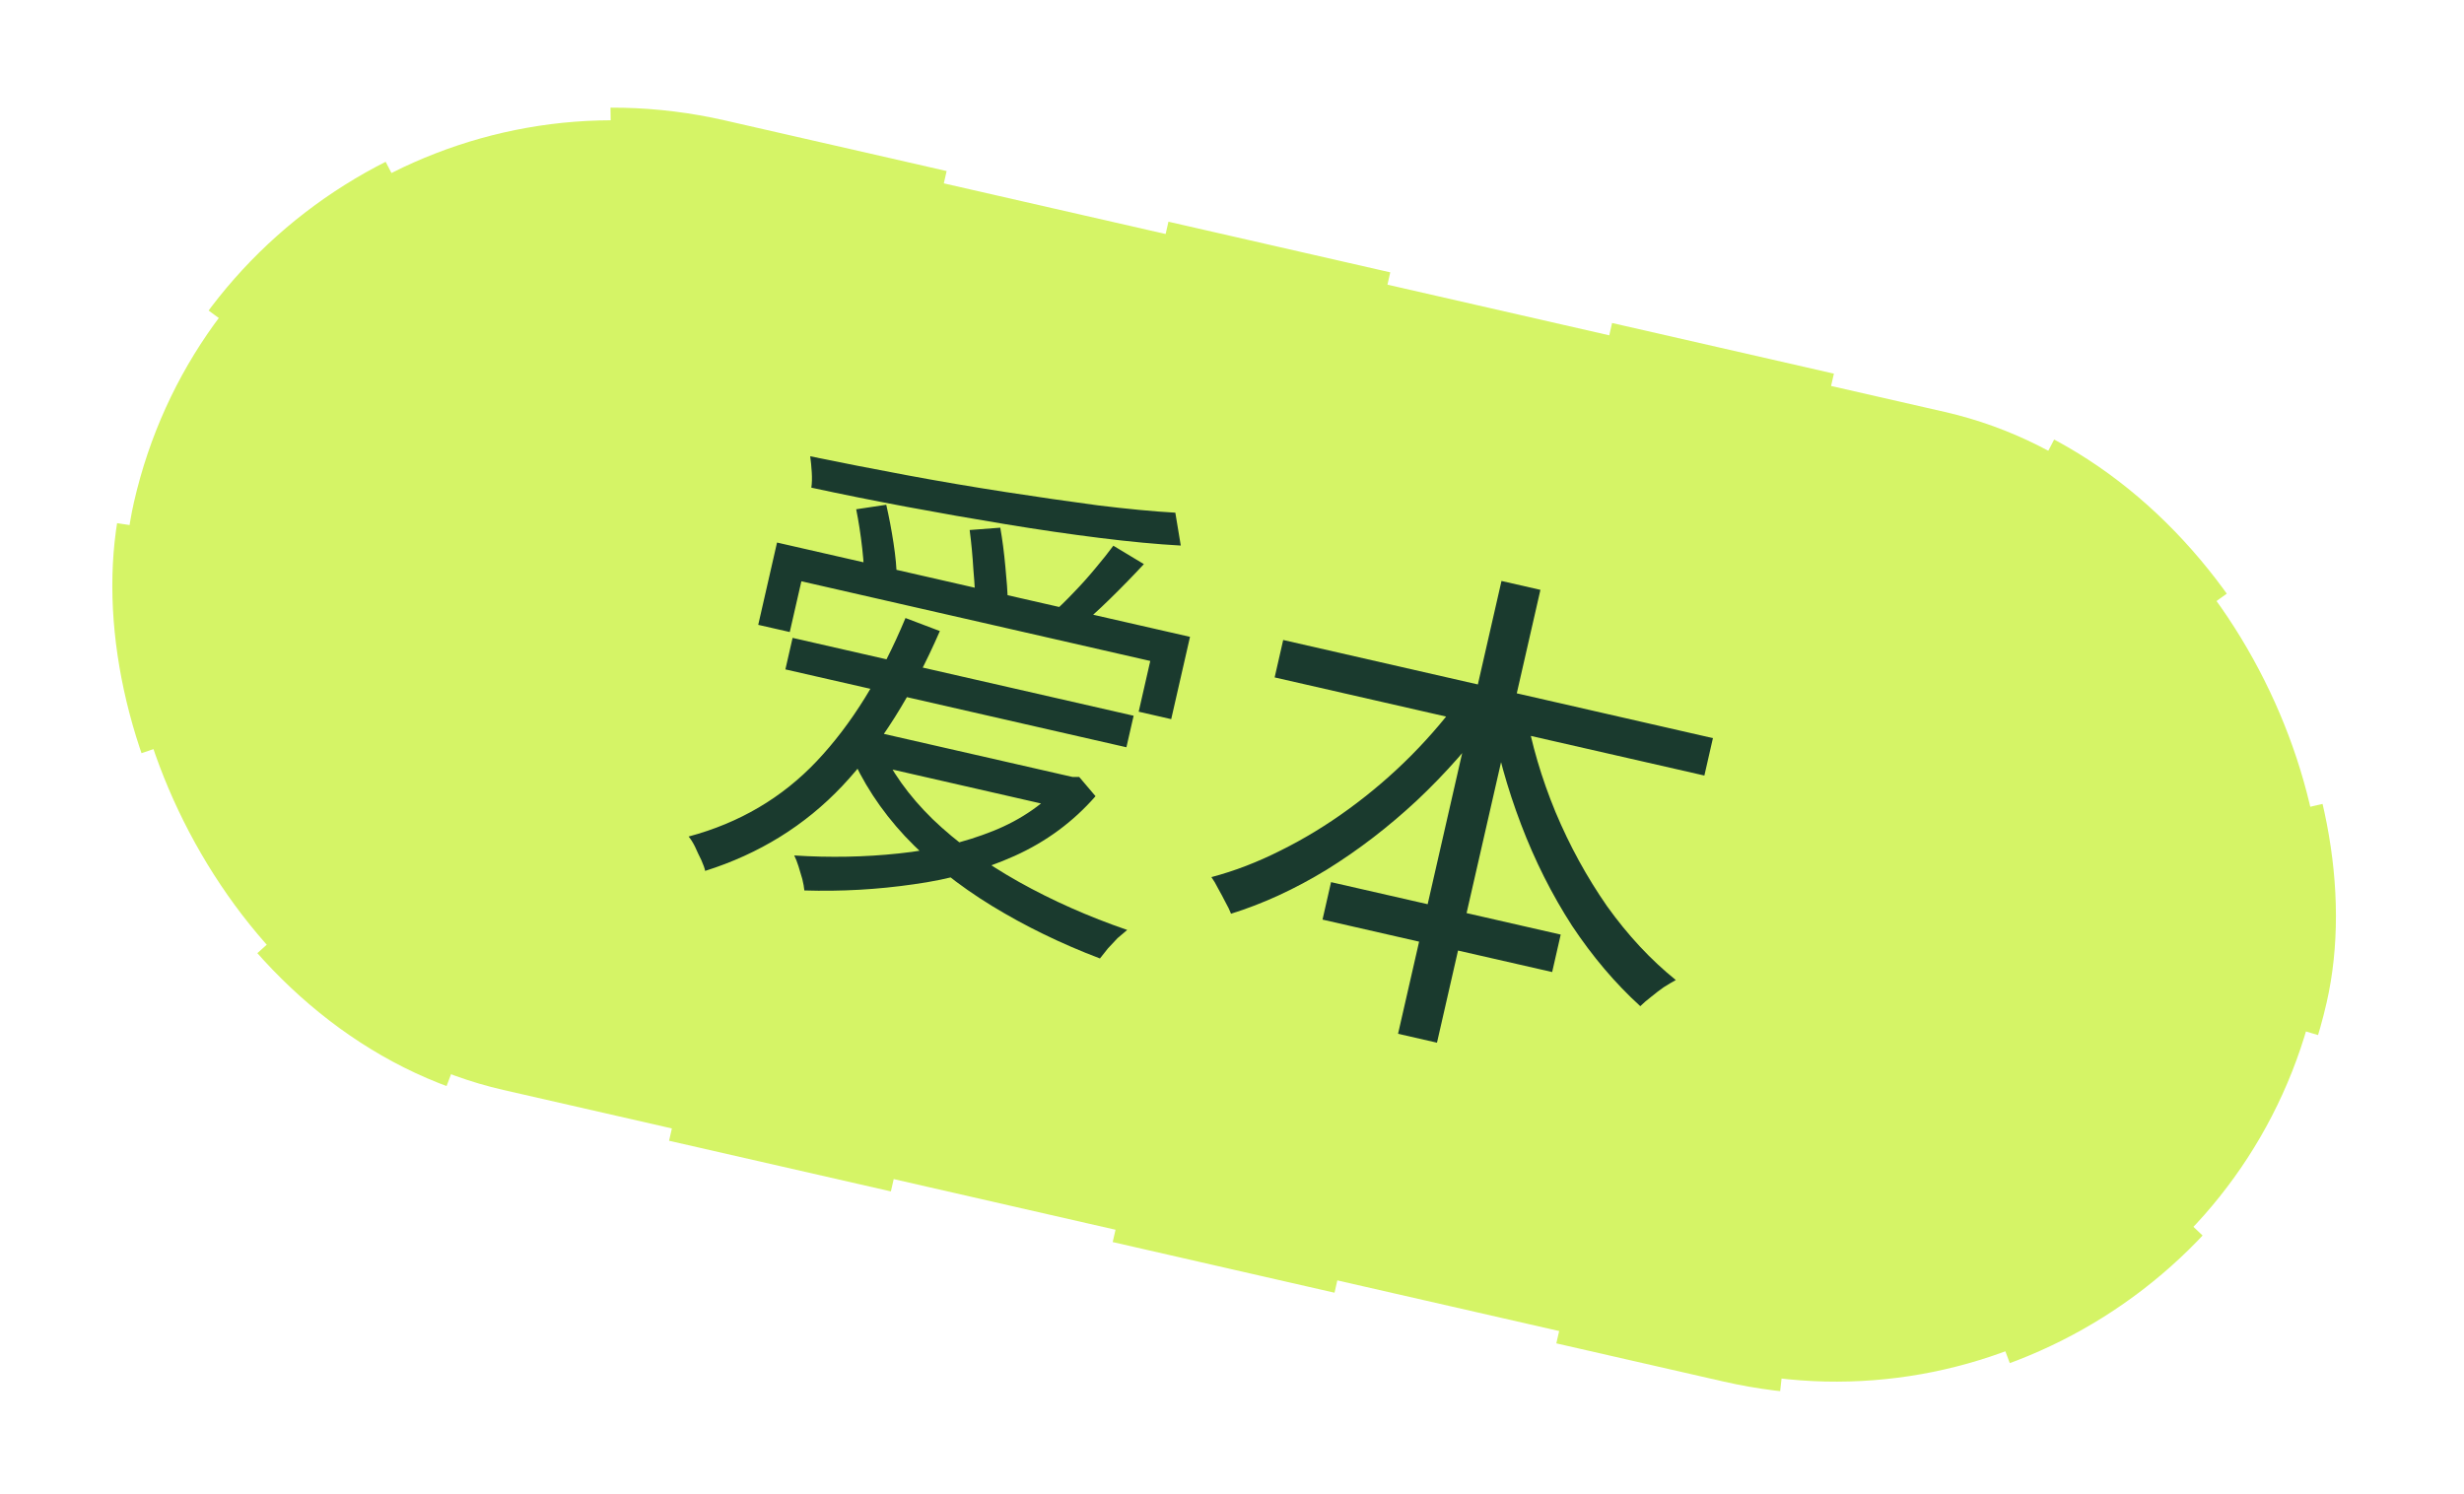
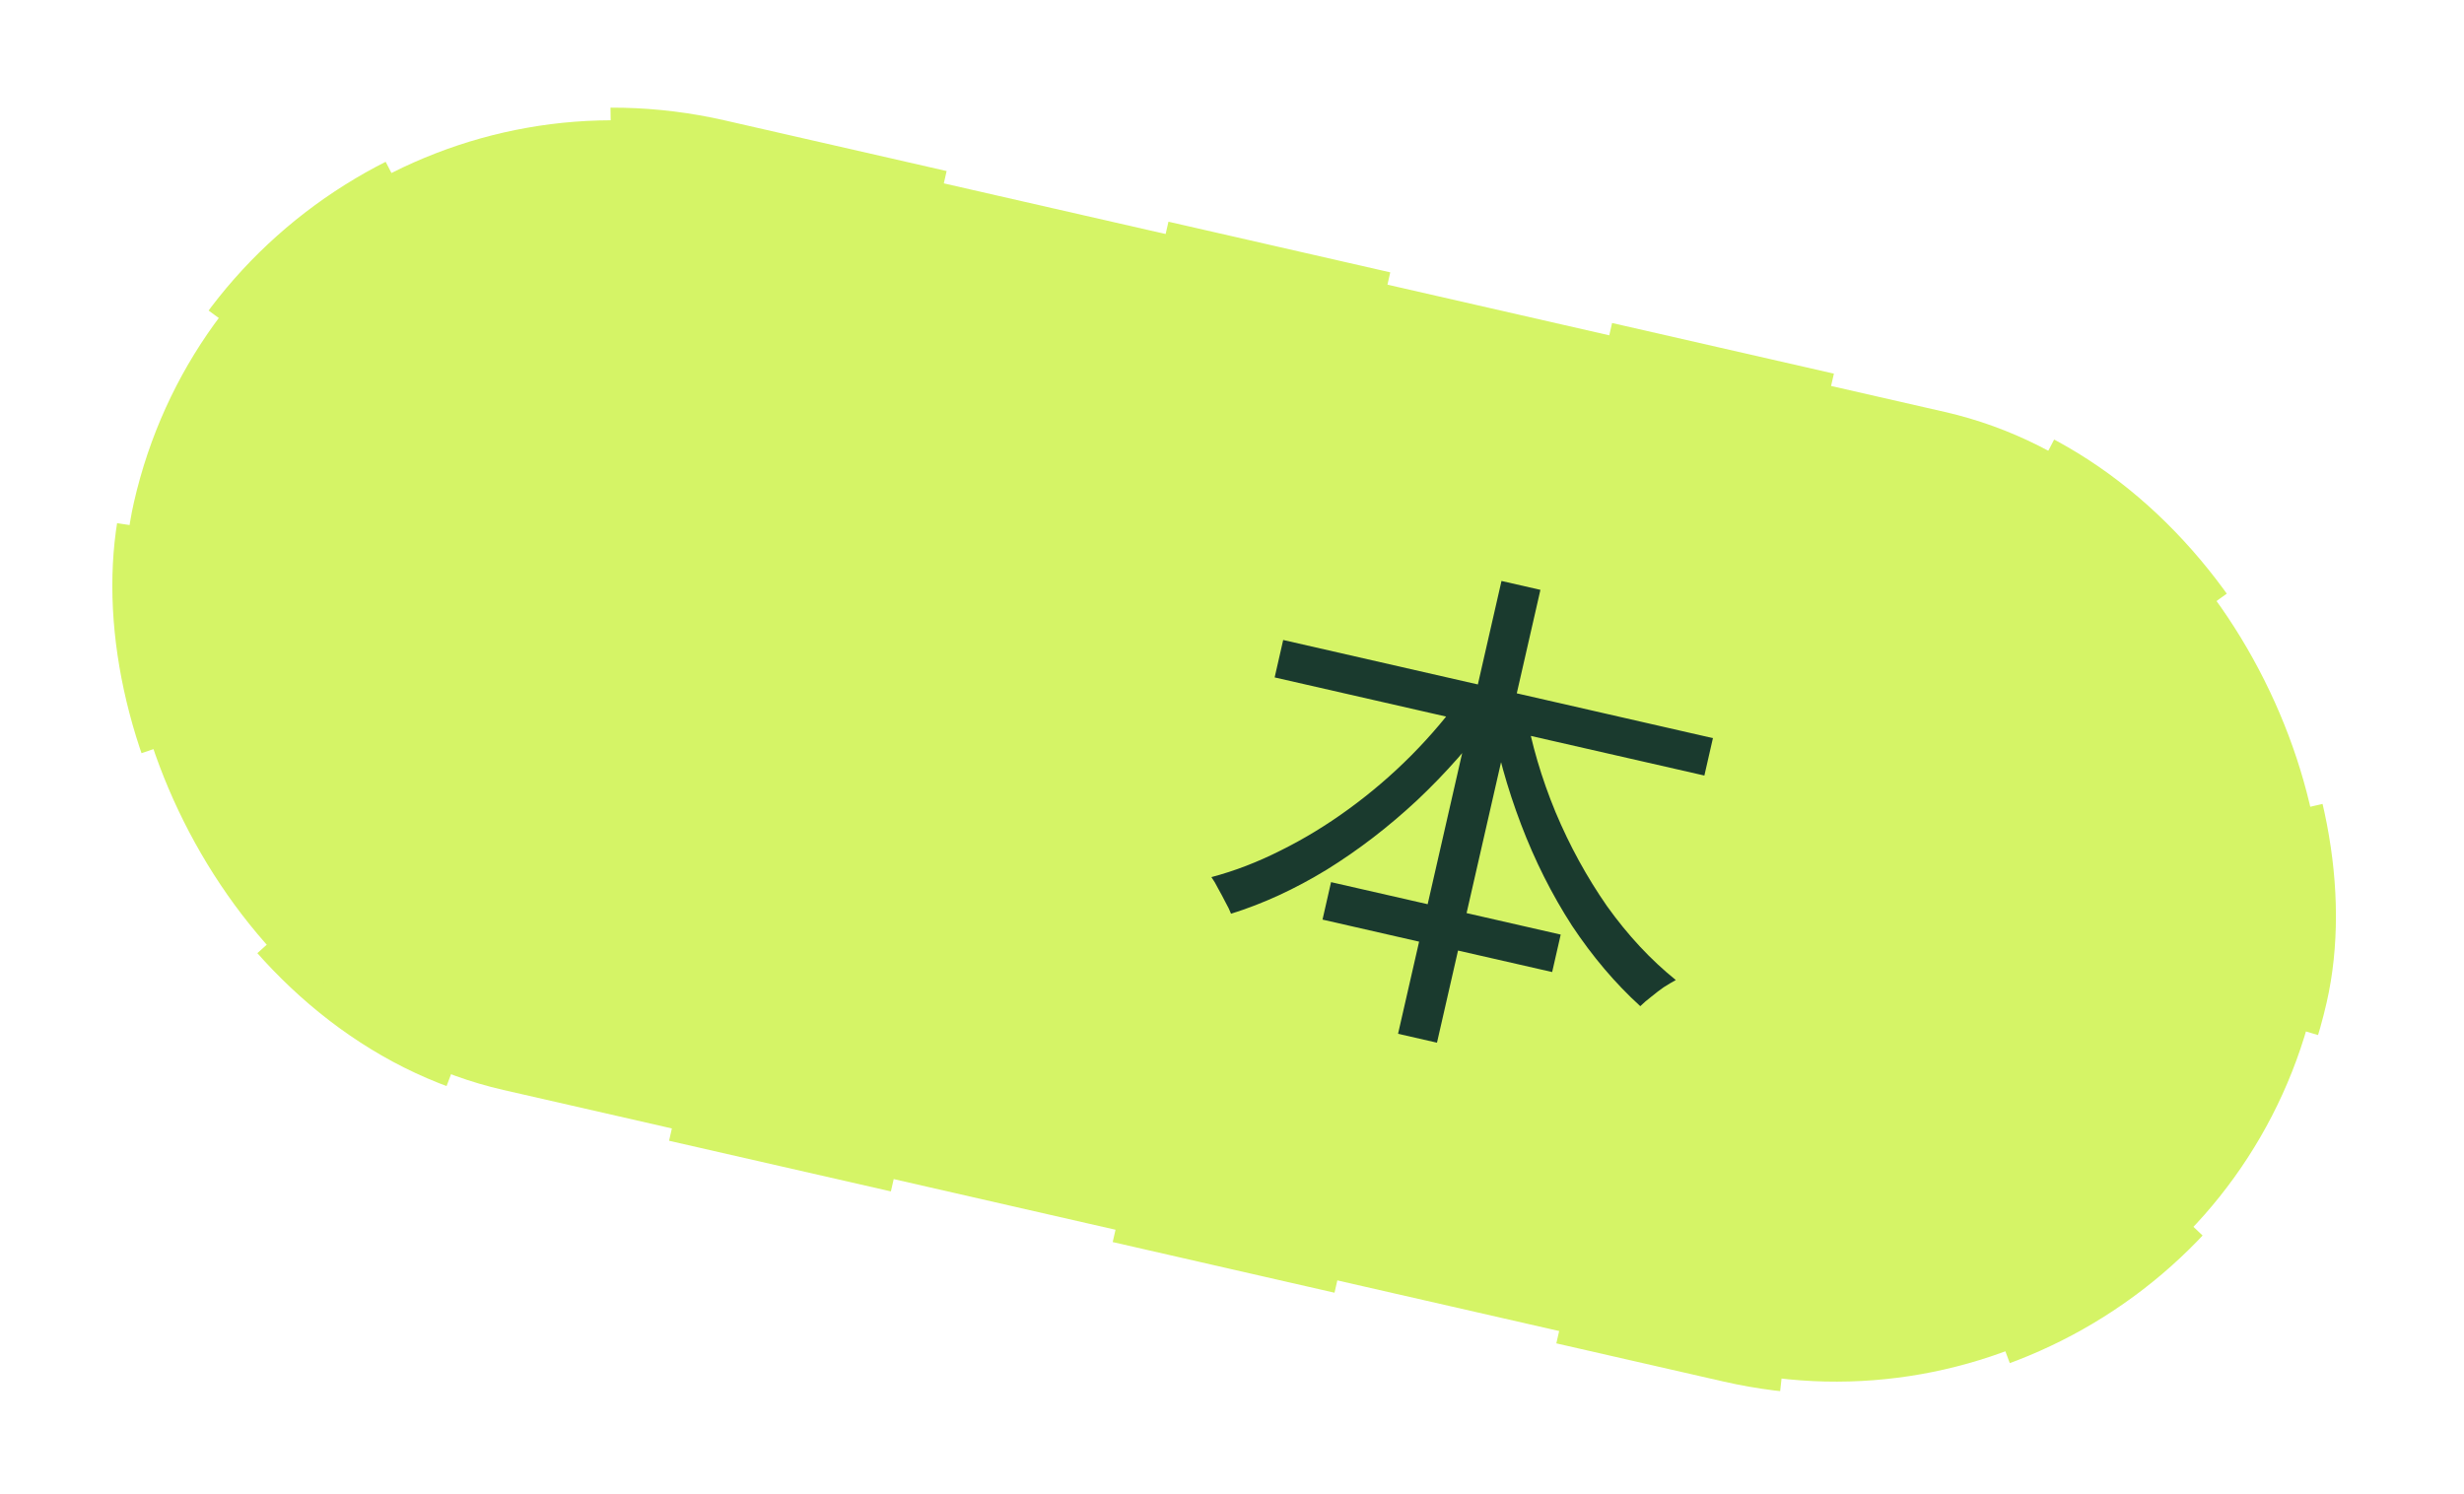
<svg xmlns="http://www.w3.org/2000/svg" width="94" height="57" viewBox="0 0 94 57" fill="none">
  <rect x="9.282" y="0.893" width="85.318" height="37.463" rx="18.732" transform="rotate(12.864 9.282 0.893)" fill="#D5F466" />
  <rect x="9.282" y="0.893" width="85.318" height="37.463" rx="18.732" transform="rotate(12.864 9.282 0.893)" stroke="#D5F466" stroke-width="0.964" stroke-dasharray="8.68 8.68" />
-   <path d="M29.643 20.7L45.398 24.298L44.681 27.438L43.44 27.154L43.882 25.218L30.572 22.178L30.129 24.114L28.926 23.84L29.643 20.7ZM32.663 19.431L33.81 19.258C33.916 19.718 34.009 20.207 34.088 20.726C34.167 21.245 34.207 21.676 34.208 22.02L32.964 22.27C32.978 21.917 32.955 21.47 32.894 20.928C32.833 20.387 32.756 19.888 32.663 19.431ZM36.992 20.222L38.16 20.133C38.241 20.587 38.305 21.083 38.354 21.621C38.405 22.147 38.438 22.583 38.451 22.929L37.205 23.1C37.207 22.744 37.184 22.297 37.136 21.758C37.103 21.21 37.055 20.698 36.992 20.222ZM44.838 19.561L45.046 20.815C44.134 20.765 43.101 20.668 41.948 20.523C40.806 20.381 39.607 20.206 38.349 19.998C37.103 19.793 35.848 19.572 34.583 19.336C33.319 19.1 32.108 18.856 30.952 18.606C30.977 18.44 30.982 18.243 30.968 18.016C30.954 17.788 30.934 17.586 30.909 17.409C32.08 17.65 33.298 17.889 34.563 18.125C35.828 18.361 37.085 18.575 38.333 18.768C39.581 18.961 40.762 19.131 41.875 19.28C43.004 19.419 43.992 19.513 44.838 19.561ZM42.473 20.821L43.638 21.523C43.235 21.958 42.805 22.4 42.346 22.849C41.887 23.299 41.472 23.672 41.101 23.97L40.167 23.381C40.416 23.16 40.679 22.904 40.956 22.611C41.25 22.309 41.524 22.002 41.78 21.692C42.051 21.371 42.282 21.081 42.473 20.821ZM33.543 28.395C33.985 29.406 34.664 30.359 35.58 31.254C36.5 32.137 37.597 32.934 38.871 33.648C40.146 34.361 41.523 34.972 43.002 35.481C42.889 35.574 42.766 35.678 42.634 35.793C42.512 35.923 42.39 36.053 42.268 36.184C42.156 36.33 42.054 36.458 41.962 36.569C40.482 36.007 39.105 35.336 37.833 34.558C36.56 33.779 35.456 32.894 34.522 31.903C33.601 30.914 32.892 29.829 32.397 28.648L33.543 28.395ZM33.017 27.84L41.082 29.682L40.803 30.904L32.738 29.062L33.017 27.84ZM40.65 29.583L40.913 29.643L41.17 29.643L41.794 30.378C40.937 31.357 39.907 32.117 38.701 32.659C37.511 33.192 36.229 33.552 34.855 33.739C33.477 33.939 32.088 34.017 30.686 33.974C30.675 33.853 30.648 33.708 30.608 33.541C30.564 33.386 30.515 33.223 30.462 33.052C30.408 32.882 30.354 32.744 30.299 32.639C31.664 32.727 32.995 32.701 34.292 32.562C35.603 32.426 36.802 32.14 37.891 31.703C38.98 31.266 39.882 30.634 40.599 29.809L40.65 29.583ZM30.237 24.337L43.247 27.308L42.972 28.511L29.962 25.54L30.237 24.337ZM34.544 23.58L35.855 24.077C34.8 26.5 33.559 28.471 32.13 29.991C30.704 31.499 28.961 32.578 26.901 33.228C26.883 33.132 26.835 32.995 26.757 32.819C26.675 32.656 26.595 32.486 26.517 32.31C26.436 32.146 26.354 32.015 26.27 31.917C28.209 31.397 29.839 30.438 31.161 29.038C32.483 27.639 33.61 25.819 34.544 23.58Z" fill="#1A3A2E" />
  <path d="M48.953 24.418L65.347 28.162L65.021 29.59L48.627 25.846L48.953 24.418ZM50.779 33.657L59.54 35.658L59.214 37.087L50.453 35.086L50.779 33.657ZM57.281 22.166L58.766 22.505L54.82 39.782L53.335 39.443L57.281 22.166ZM55.821 26.481L57.005 27.186C56.137 28.386 55.157 29.501 54.065 30.53C52.975 31.547 51.824 32.432 50.611 33.183C49.4 33.922 48.184 34.482 46.963 34.862C46.914 34.733 46.842 34.584 46.748 34.418C46.657 34.239 46.565 34.066 46.471 33.9C46.39 33.736 46.304 33.591 46.214 33.465C47.098 33.232 47.98 32.892 48.86 32.447C49.752 32.005 50.618 31.477 51.457 30.864C52.311 30.242 53.106 29.56 53.843 28.818C54.579 28.076 55.239 27.297 55.821 26.481ZM58.195 27.082C58.425 28.387 58.807 29.688 59.342 30.984C59.88 32.267 60.536 33.465 61.31 34.578C62.1 35.682 62.974 36.62 63.931 37.392C63.795 37.467 63.643 37.557 63.474 37.664C63.317 37.773 63.157 37.895 62.995 38.029C62.835 38.151 62.695 38.271 62.576 38.389C61.626 37.525 60.758 36.503 59.973 35.322C59.203 34.13 58.555 32.842 58.028 31.455C57.5 30.069 57.109 28.661 56.856 27.231L58.195 27.082Z" fill="#1A3A2E" />
</svg>